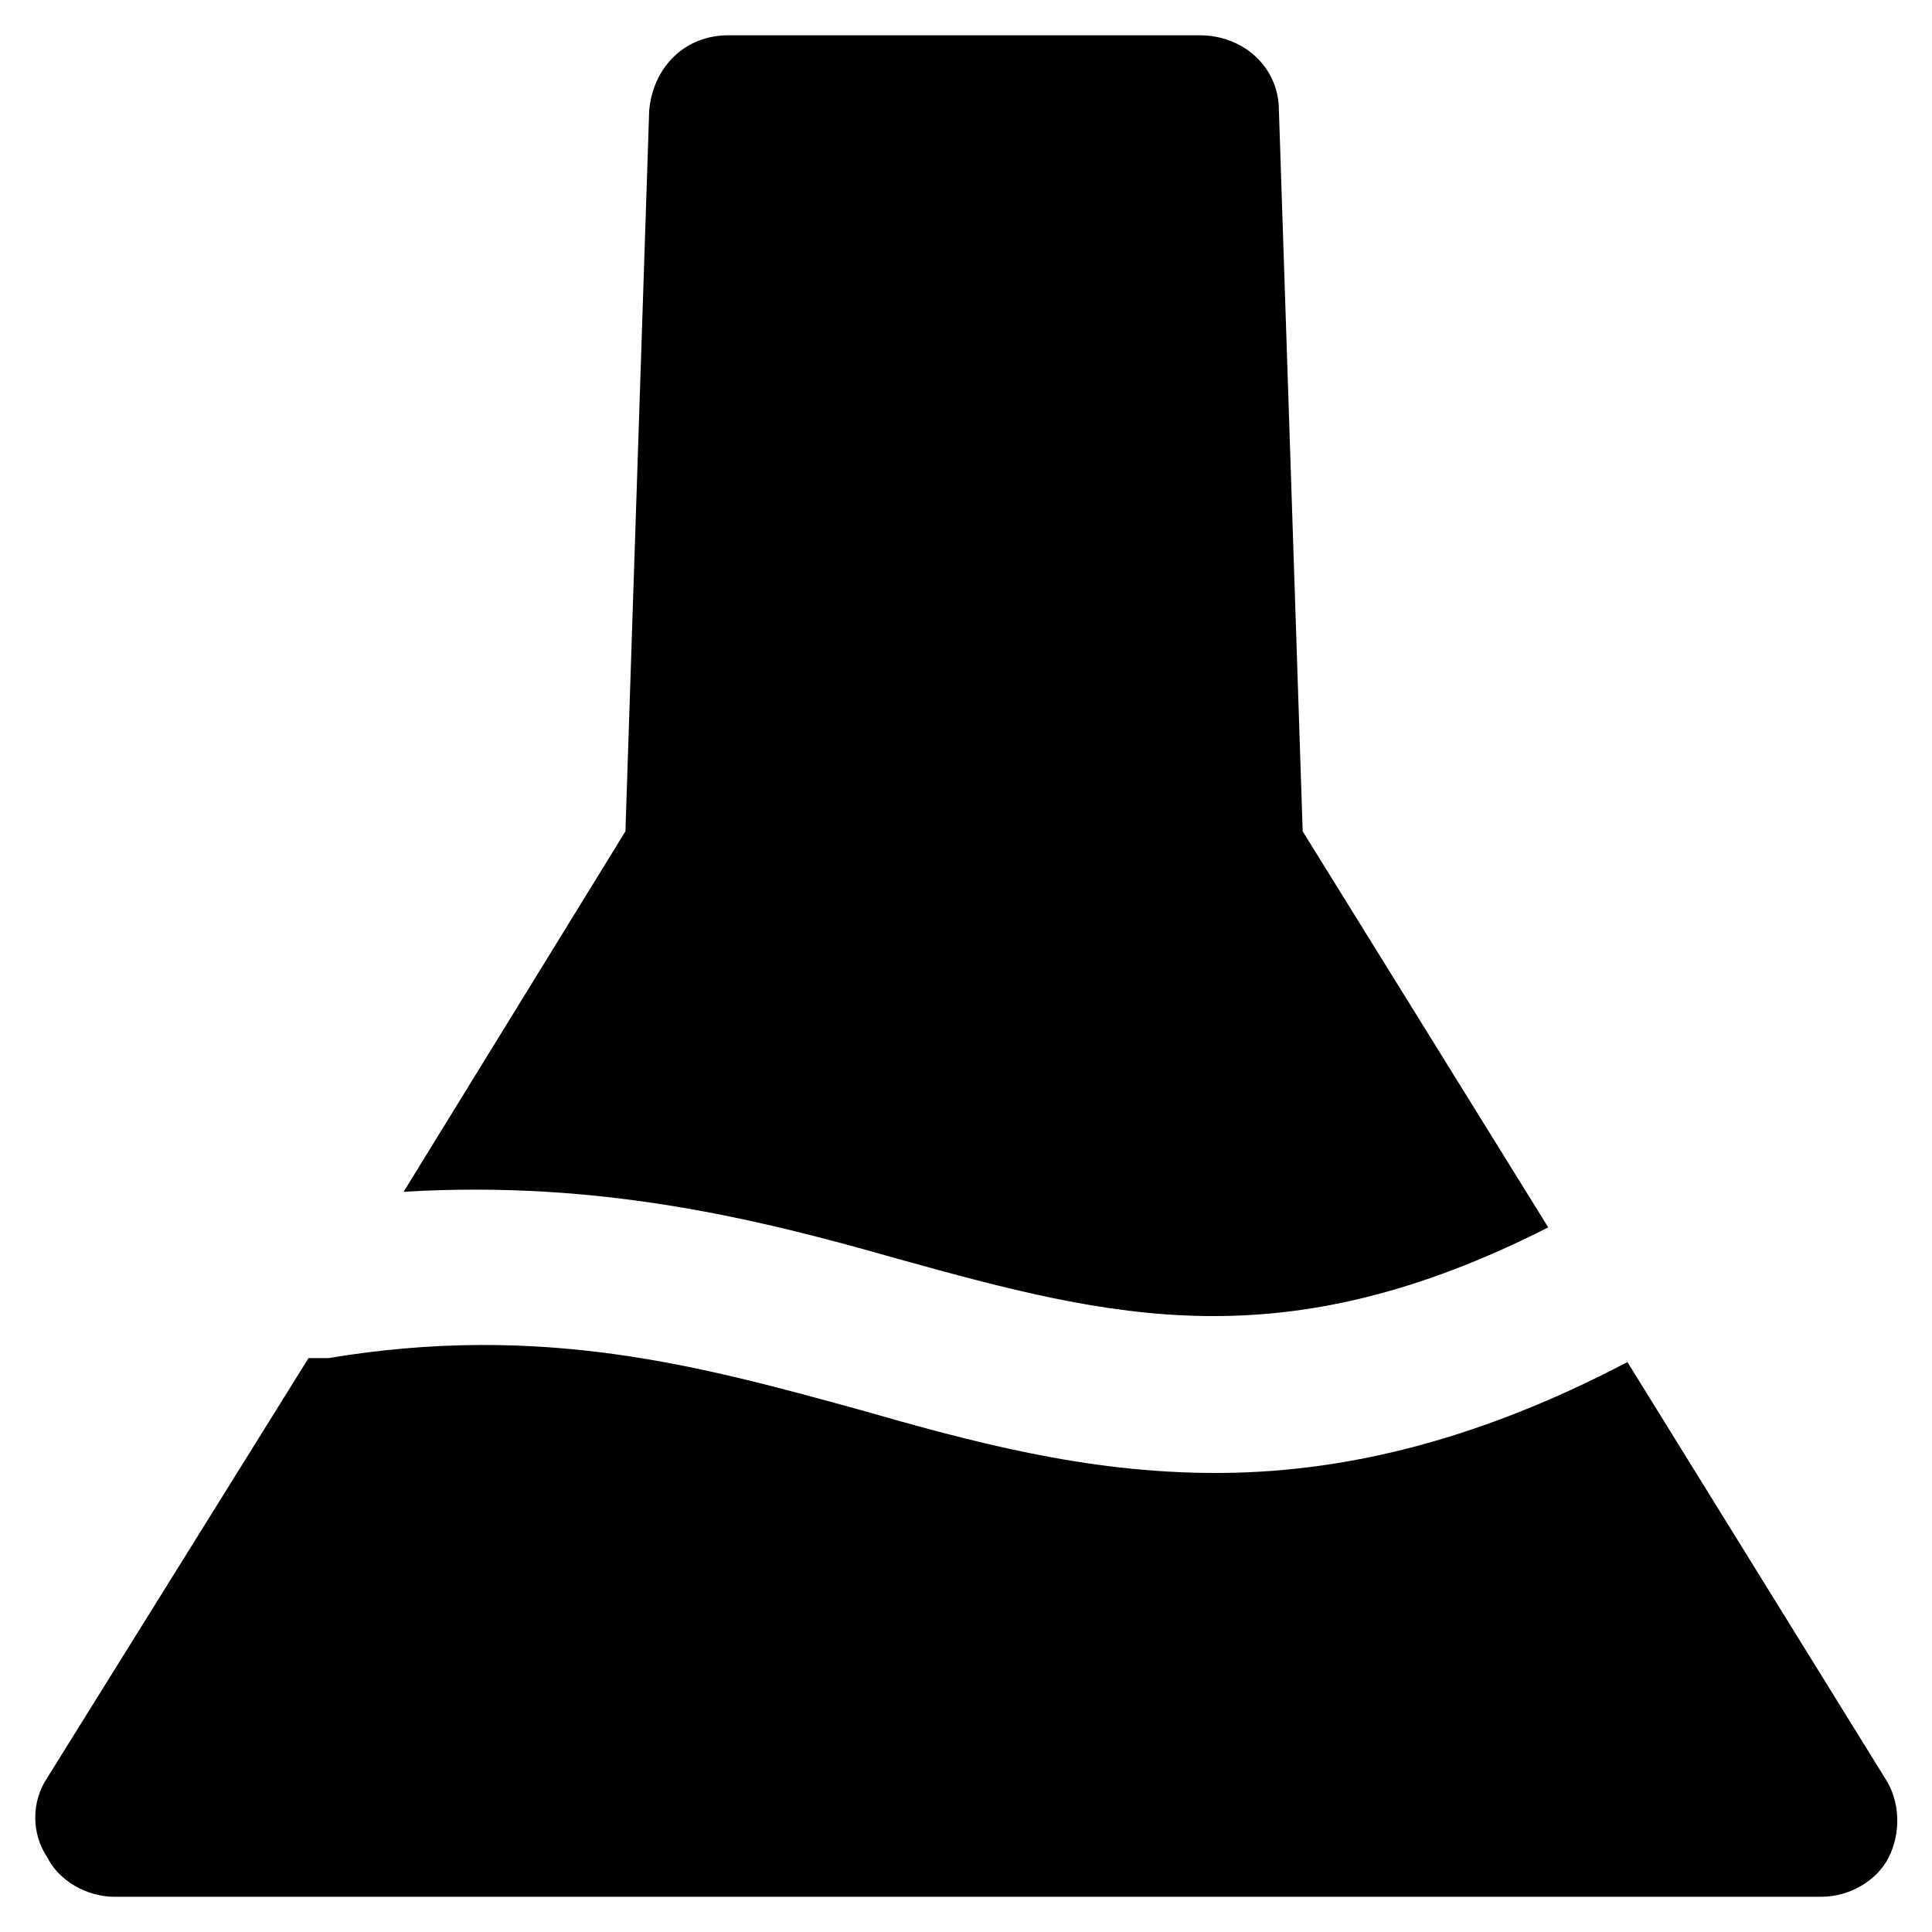
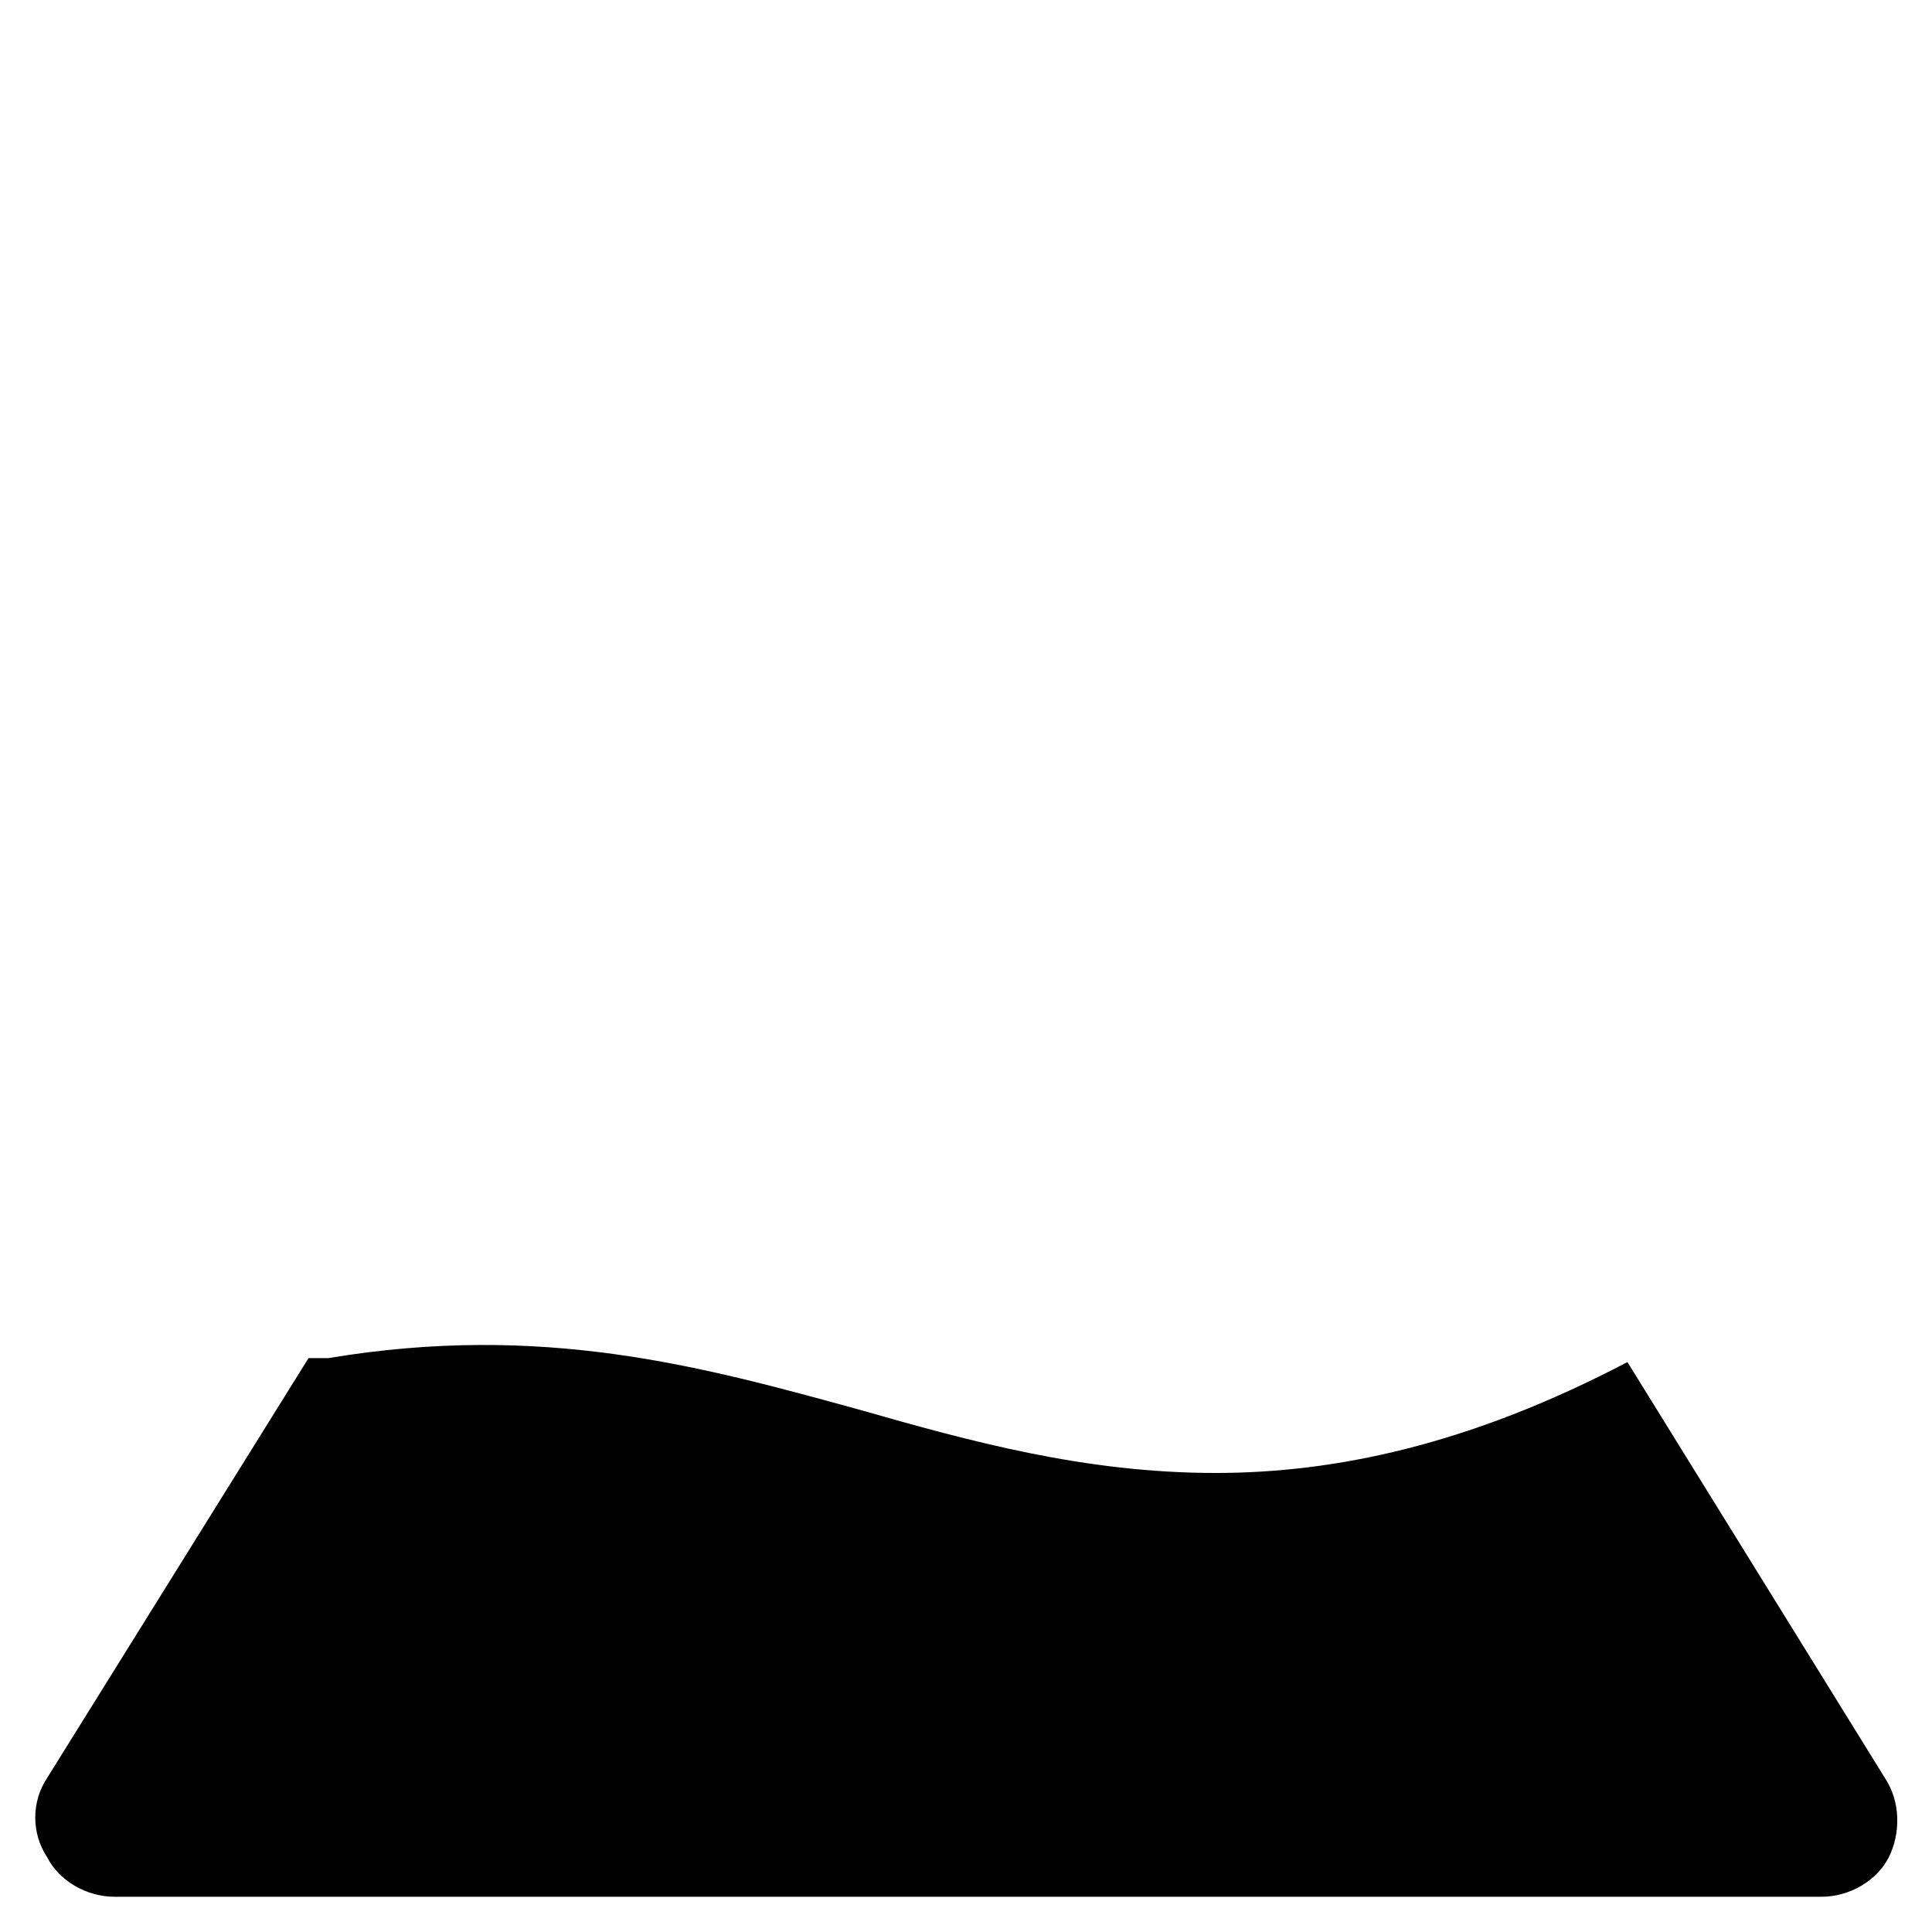
<svg xmlns="http://www.w3.org/2000/svg" fill="#000000" width="800px" height="800px" version="1.1" viewBox="144 144 512 512">
  <g>
-     <path d="m382.16 477.67c56.68 15.742 101.81 27.289 172.14-8.398l-65.074-104.96-6.301-191.02c0-11.547-9.445-19.941-20.992-19.941l-124.9-0.004c-11.547 0-19.941 8.398-20.992 19.941l-6.297 191.03-58.777 95.516c52.477-3.148 94.461 7.348 131.2 17.844z" />
    <path d="m643.51 615.17-68.227-110.21c-41.984 22.043-77.672 29.391-109.16 29.391-34.637 0-65.074-8.398-94.465-16.793-41.984-11.547-83.969-23.09-140.65-13.645h-5.246l-69.27 111.26c-4.199 6.297-4.199 14.695 0 20.992 3.148 6.297 10.496 10.496 17.844 10.496h452.38c7.348 0 14.695-4.199 17.844-10.496 3.144-6.297 3.144-14.695-1.051-20.992z" />
  </g>
</svg>